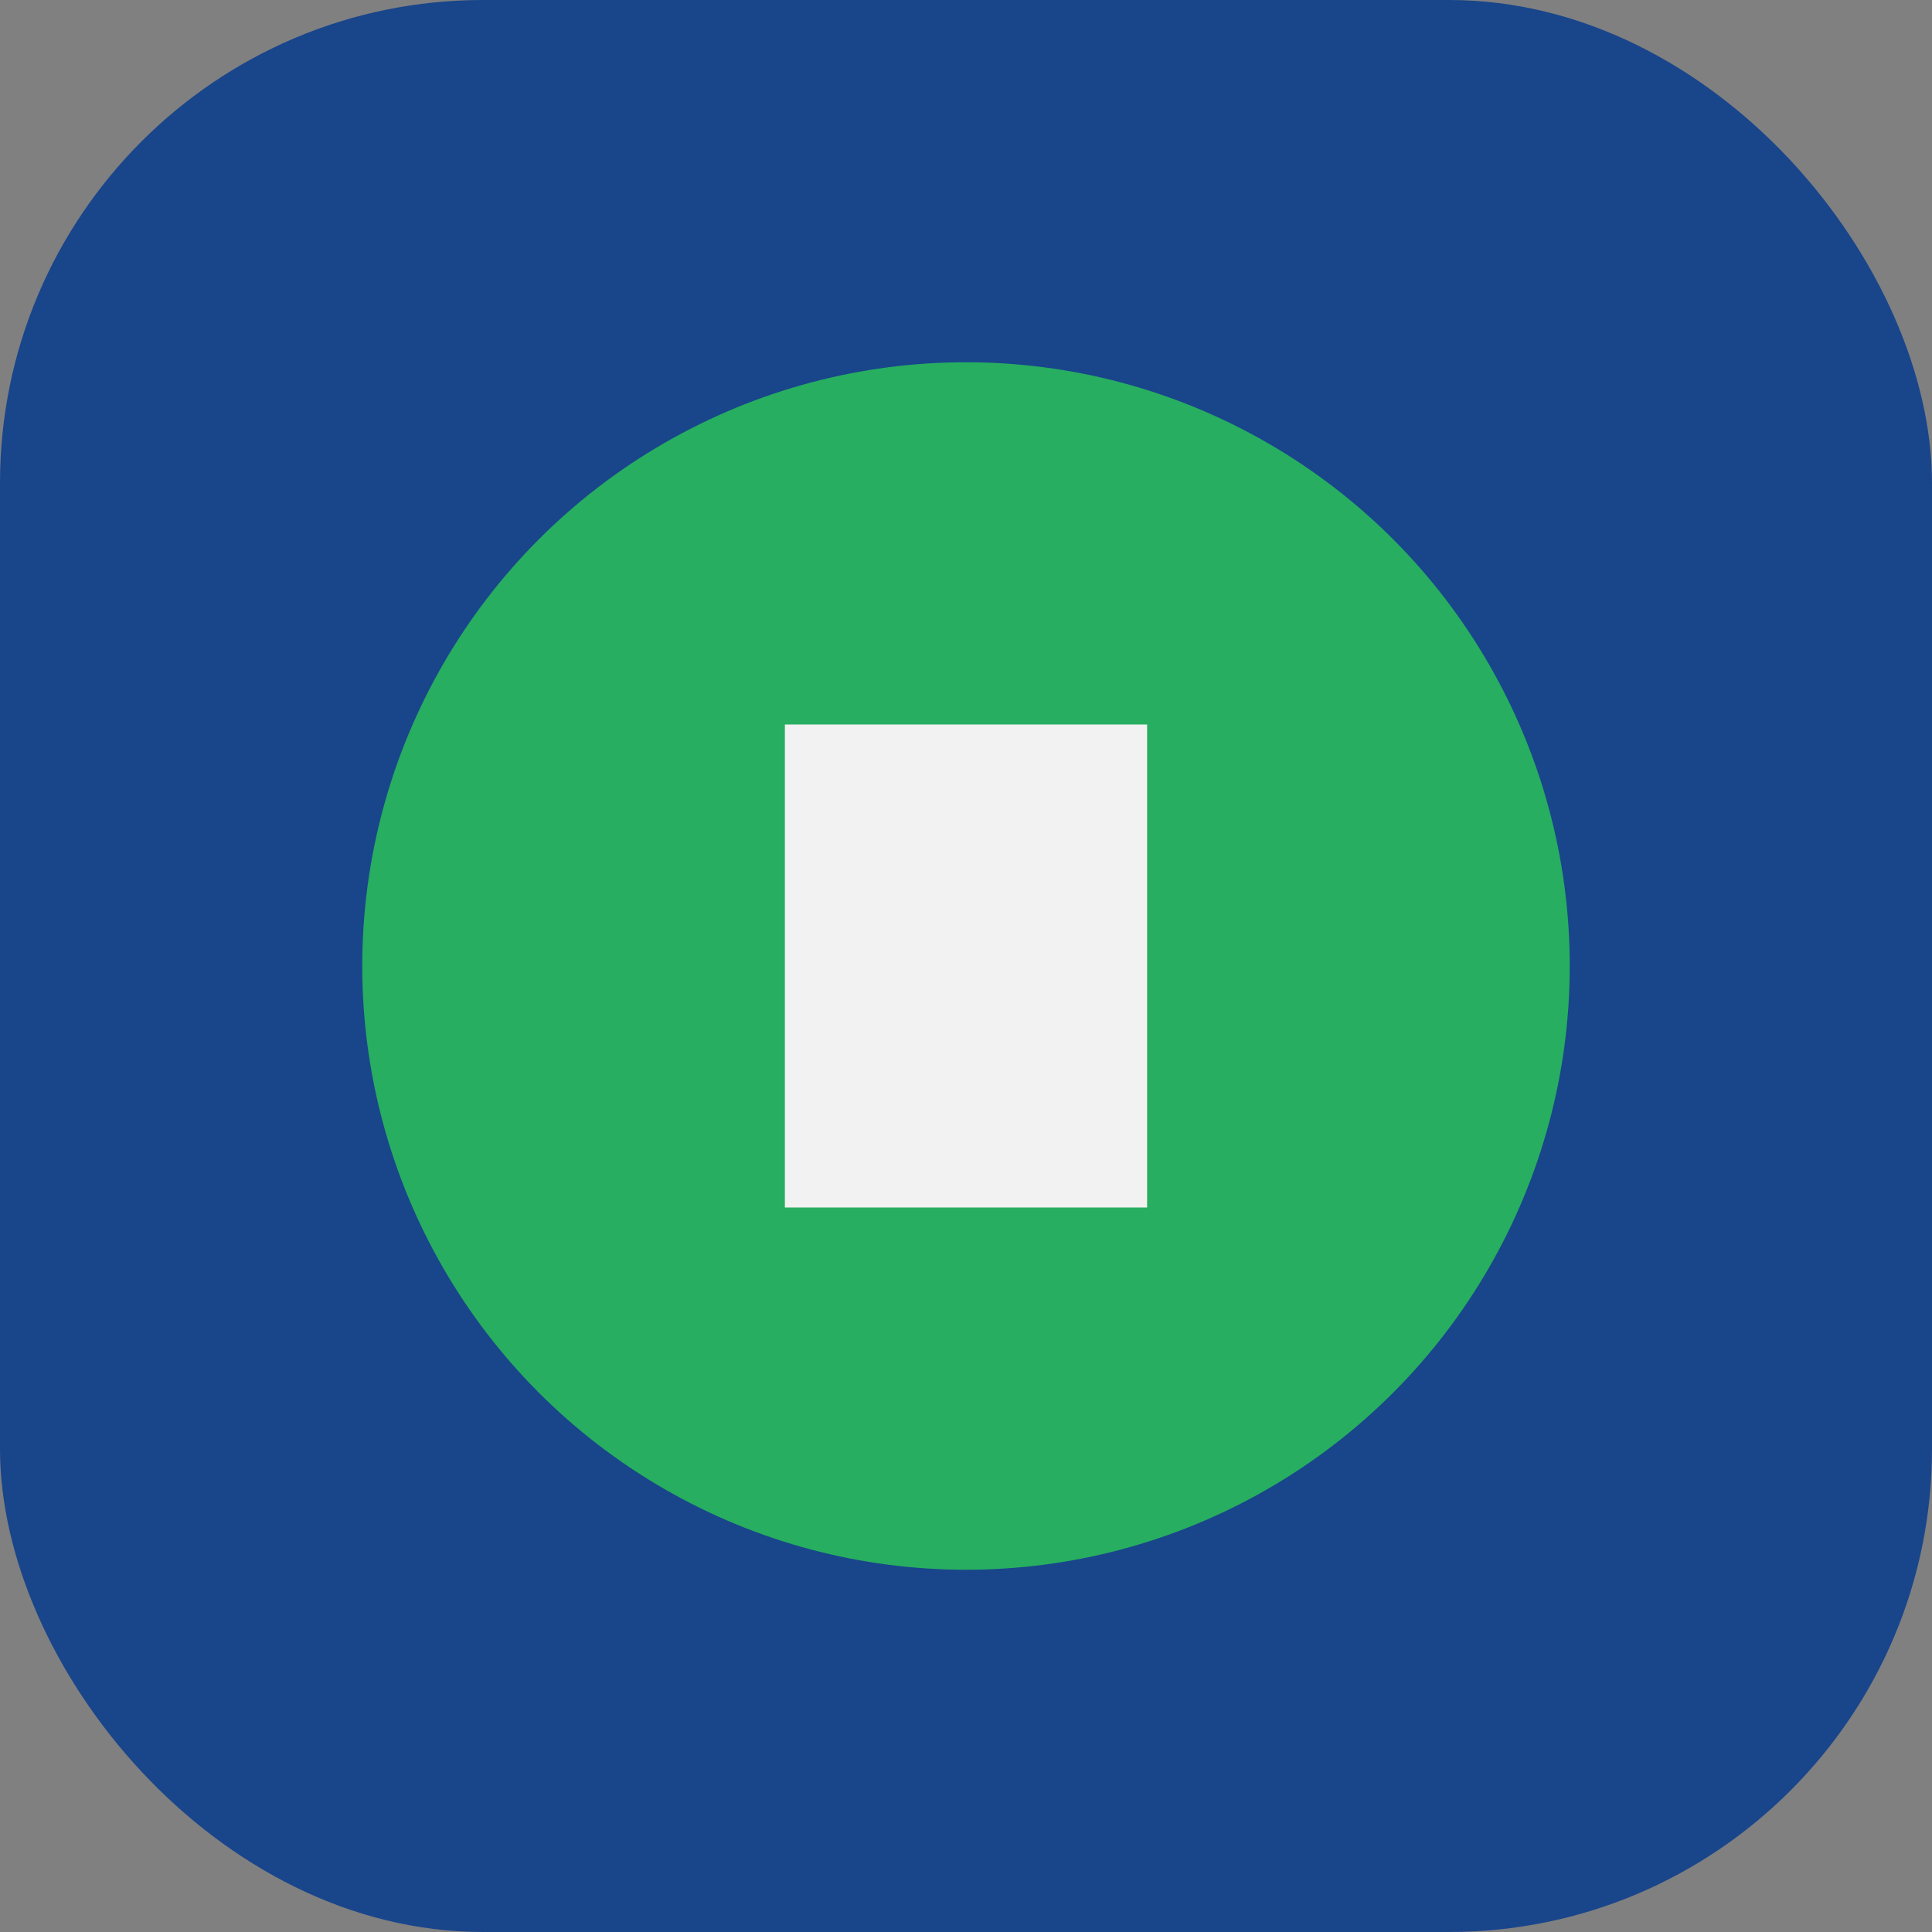
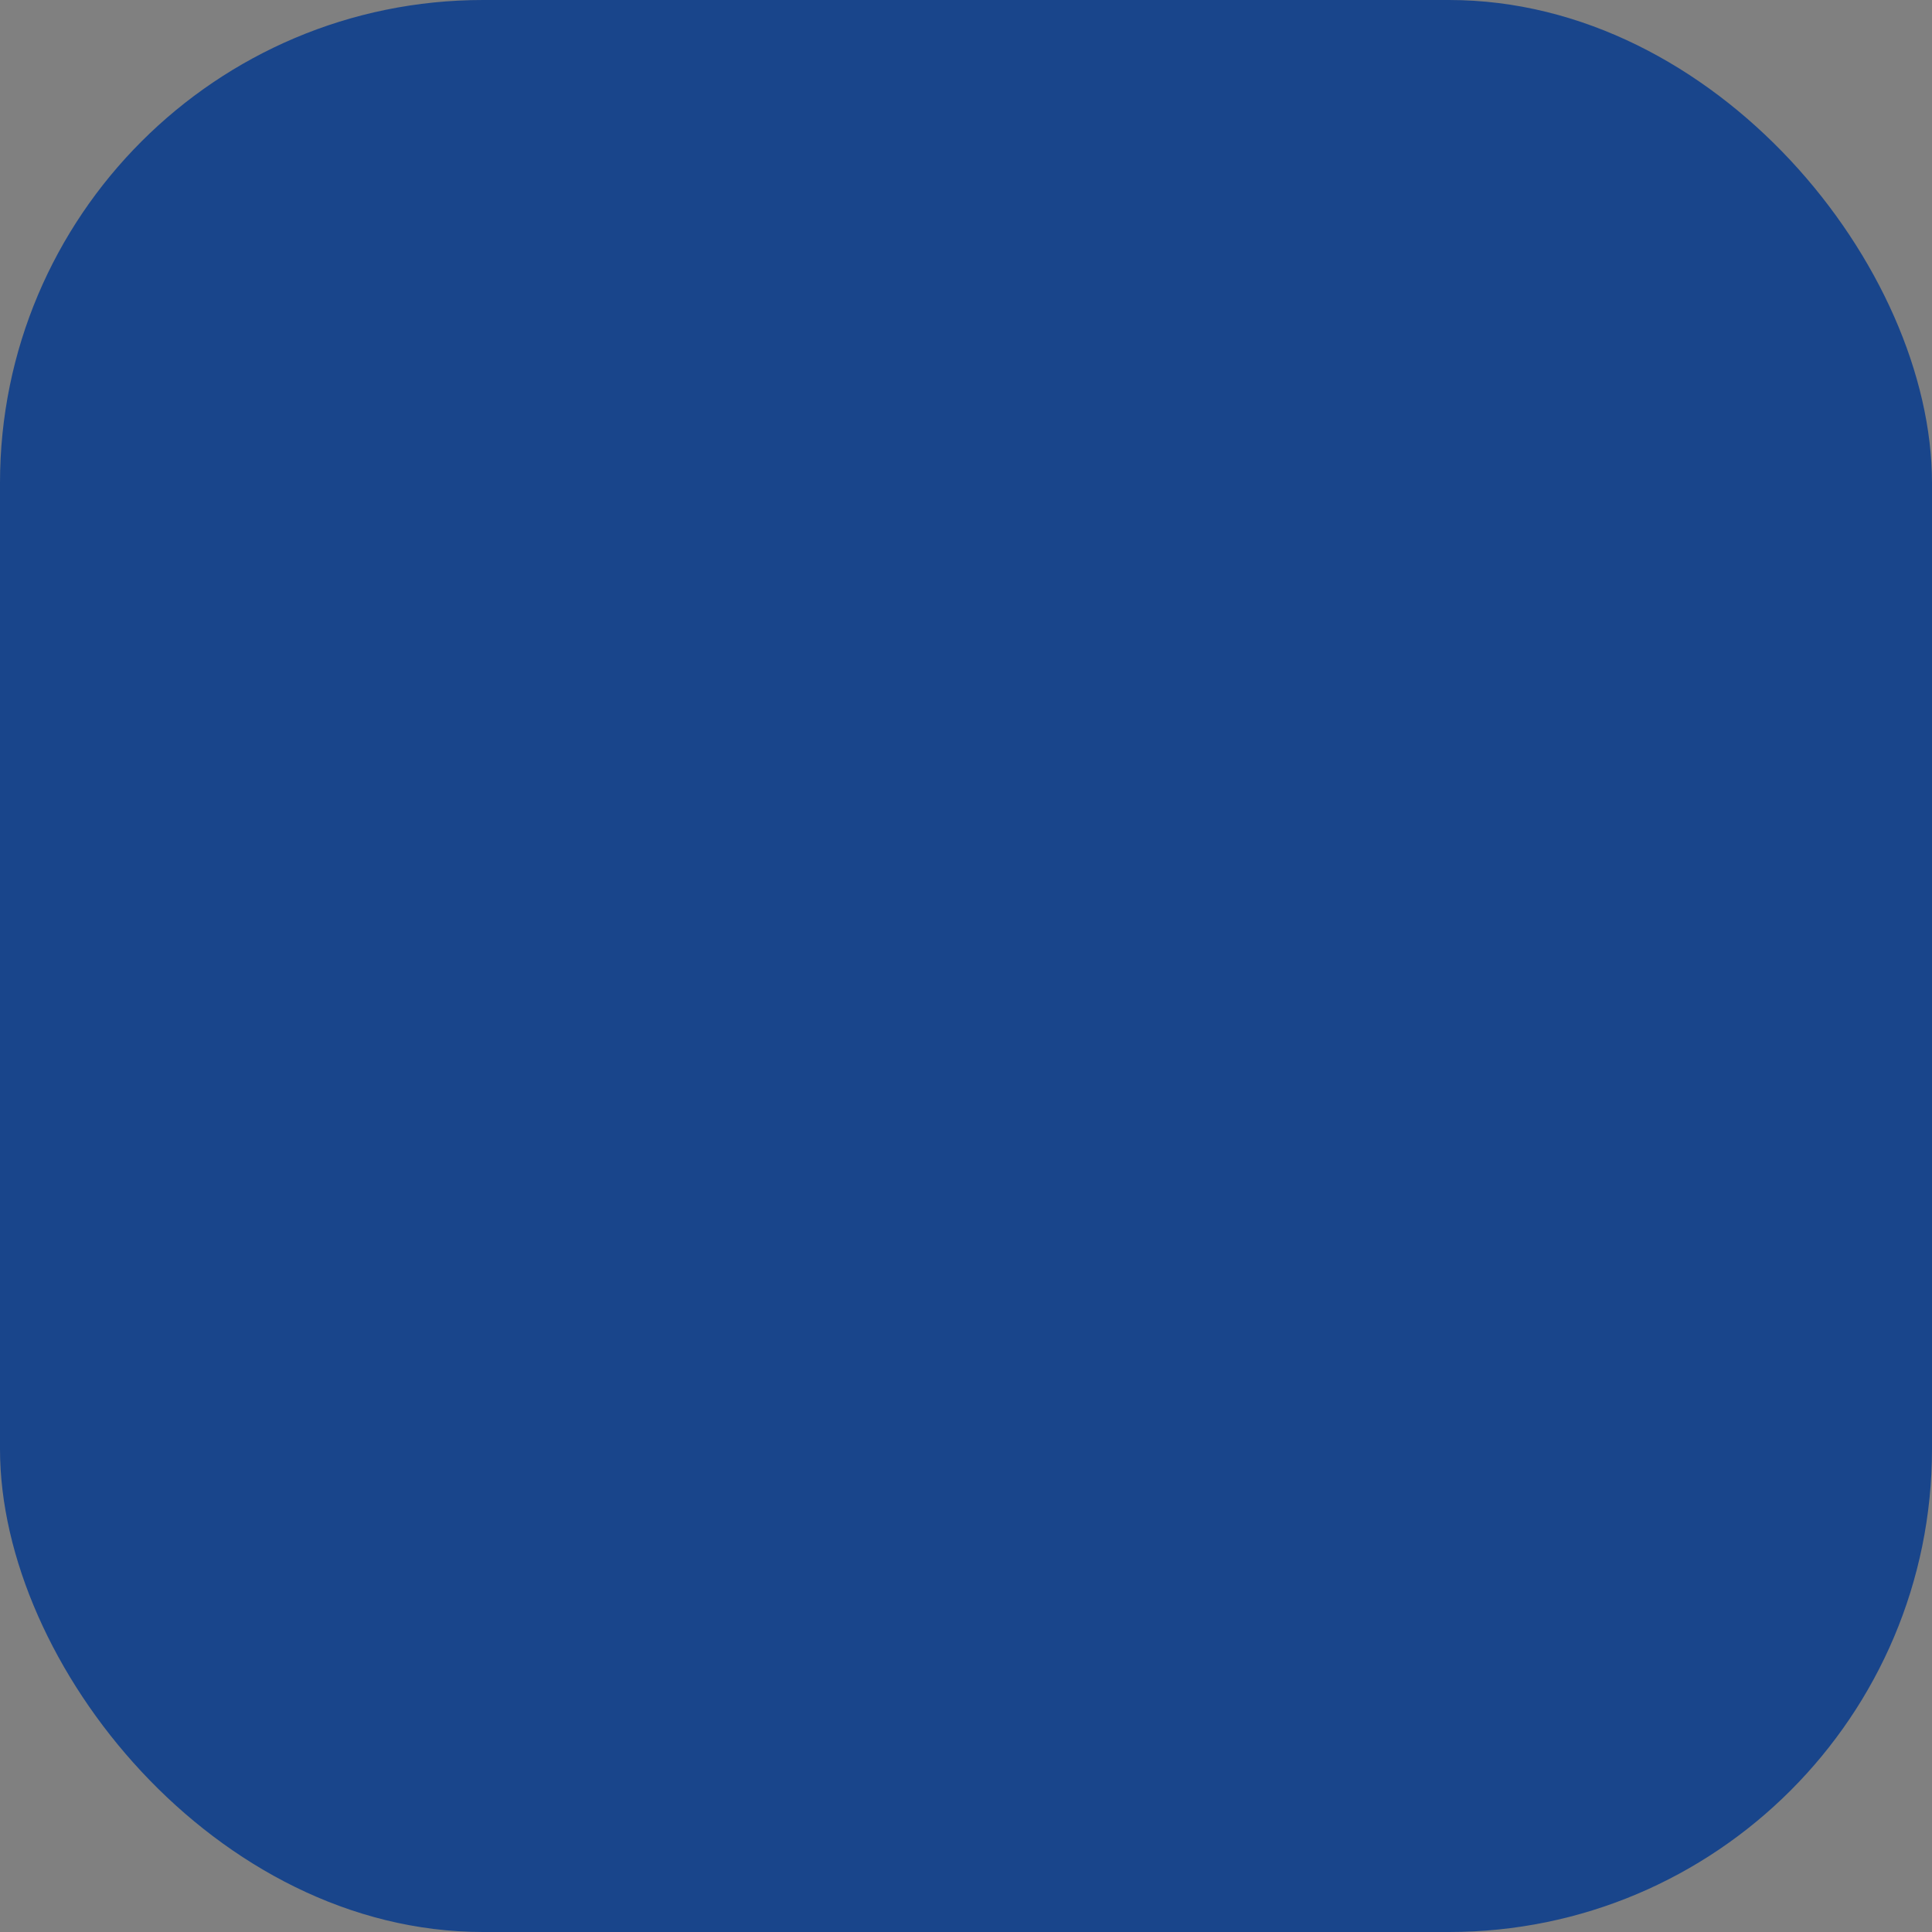
<svg xmlns="http://www.w3.org/2000/svg" width="32" height="32" viewBox="0 0 32 32">
  <rect x="0" y="0" width="32" height="32" fill="#808080" stroke="none" />
  <rect width="32" height="32" rx="8" fill="#19458b" />
-   <circle cx="16" cy="16" r="10" fill="#27ae60" />
-   <rect x="13" y="12" width="6" height="8" fill="#f2f2f2" />
</svg>